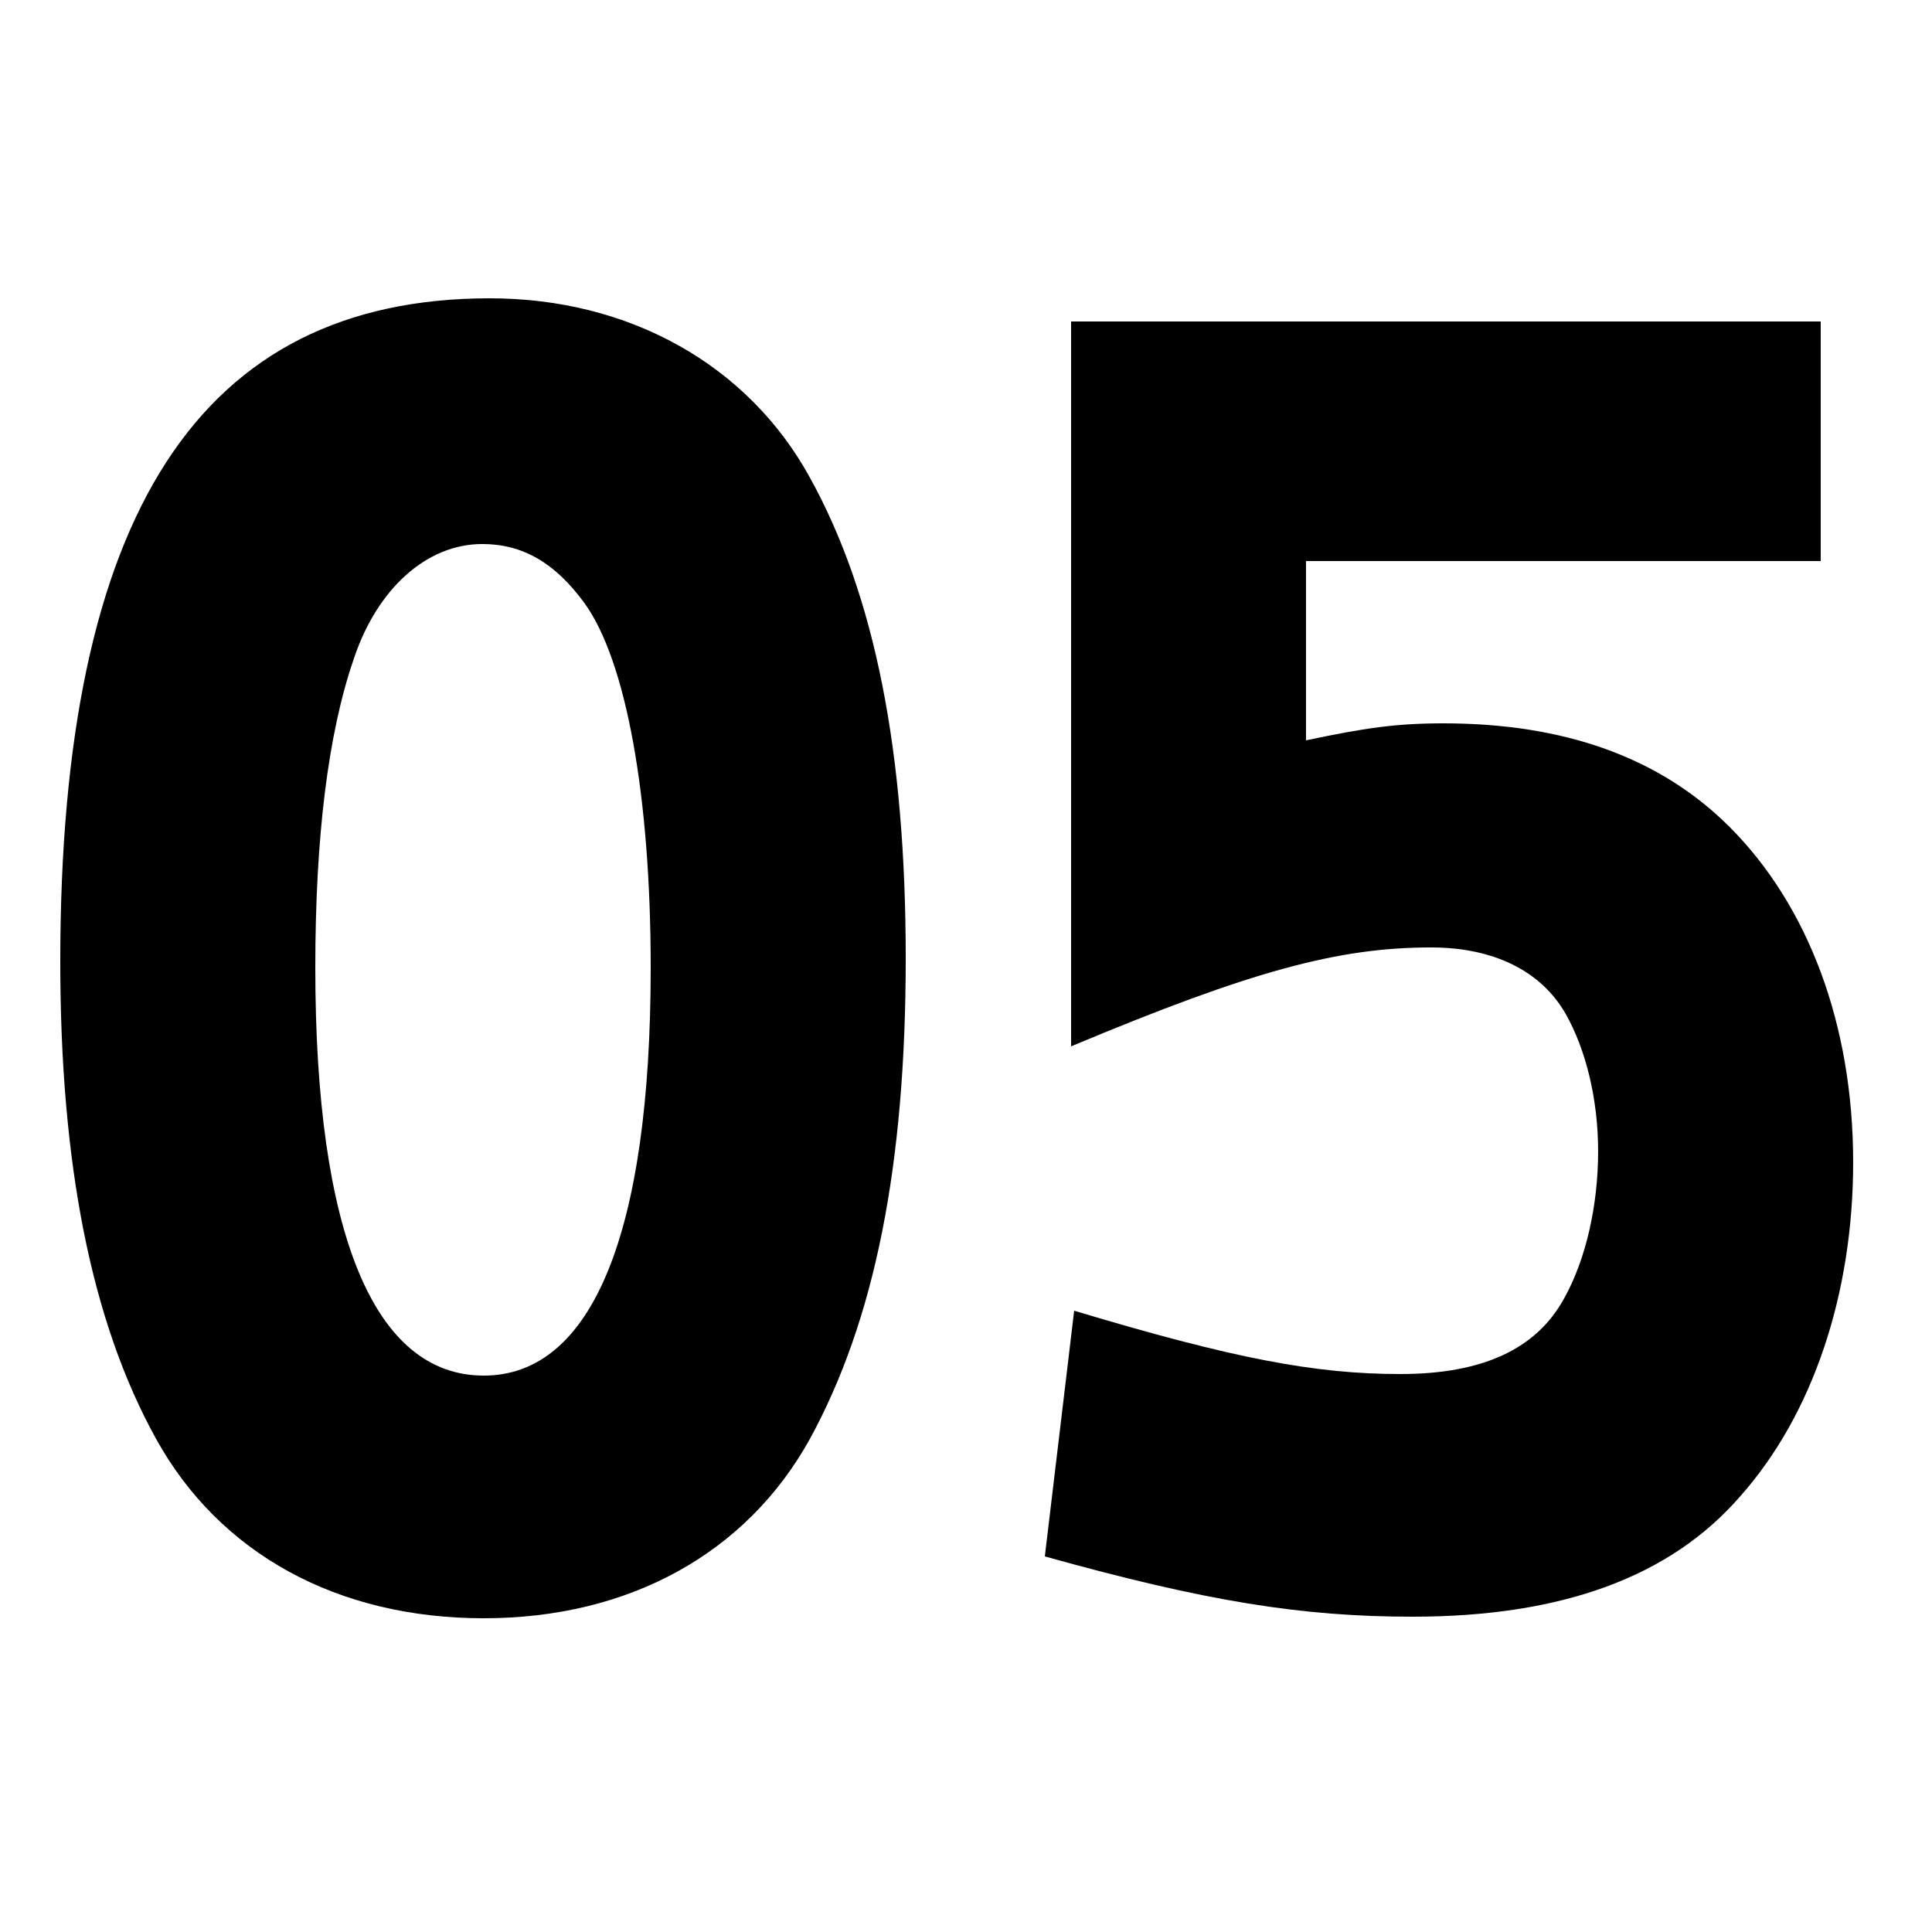
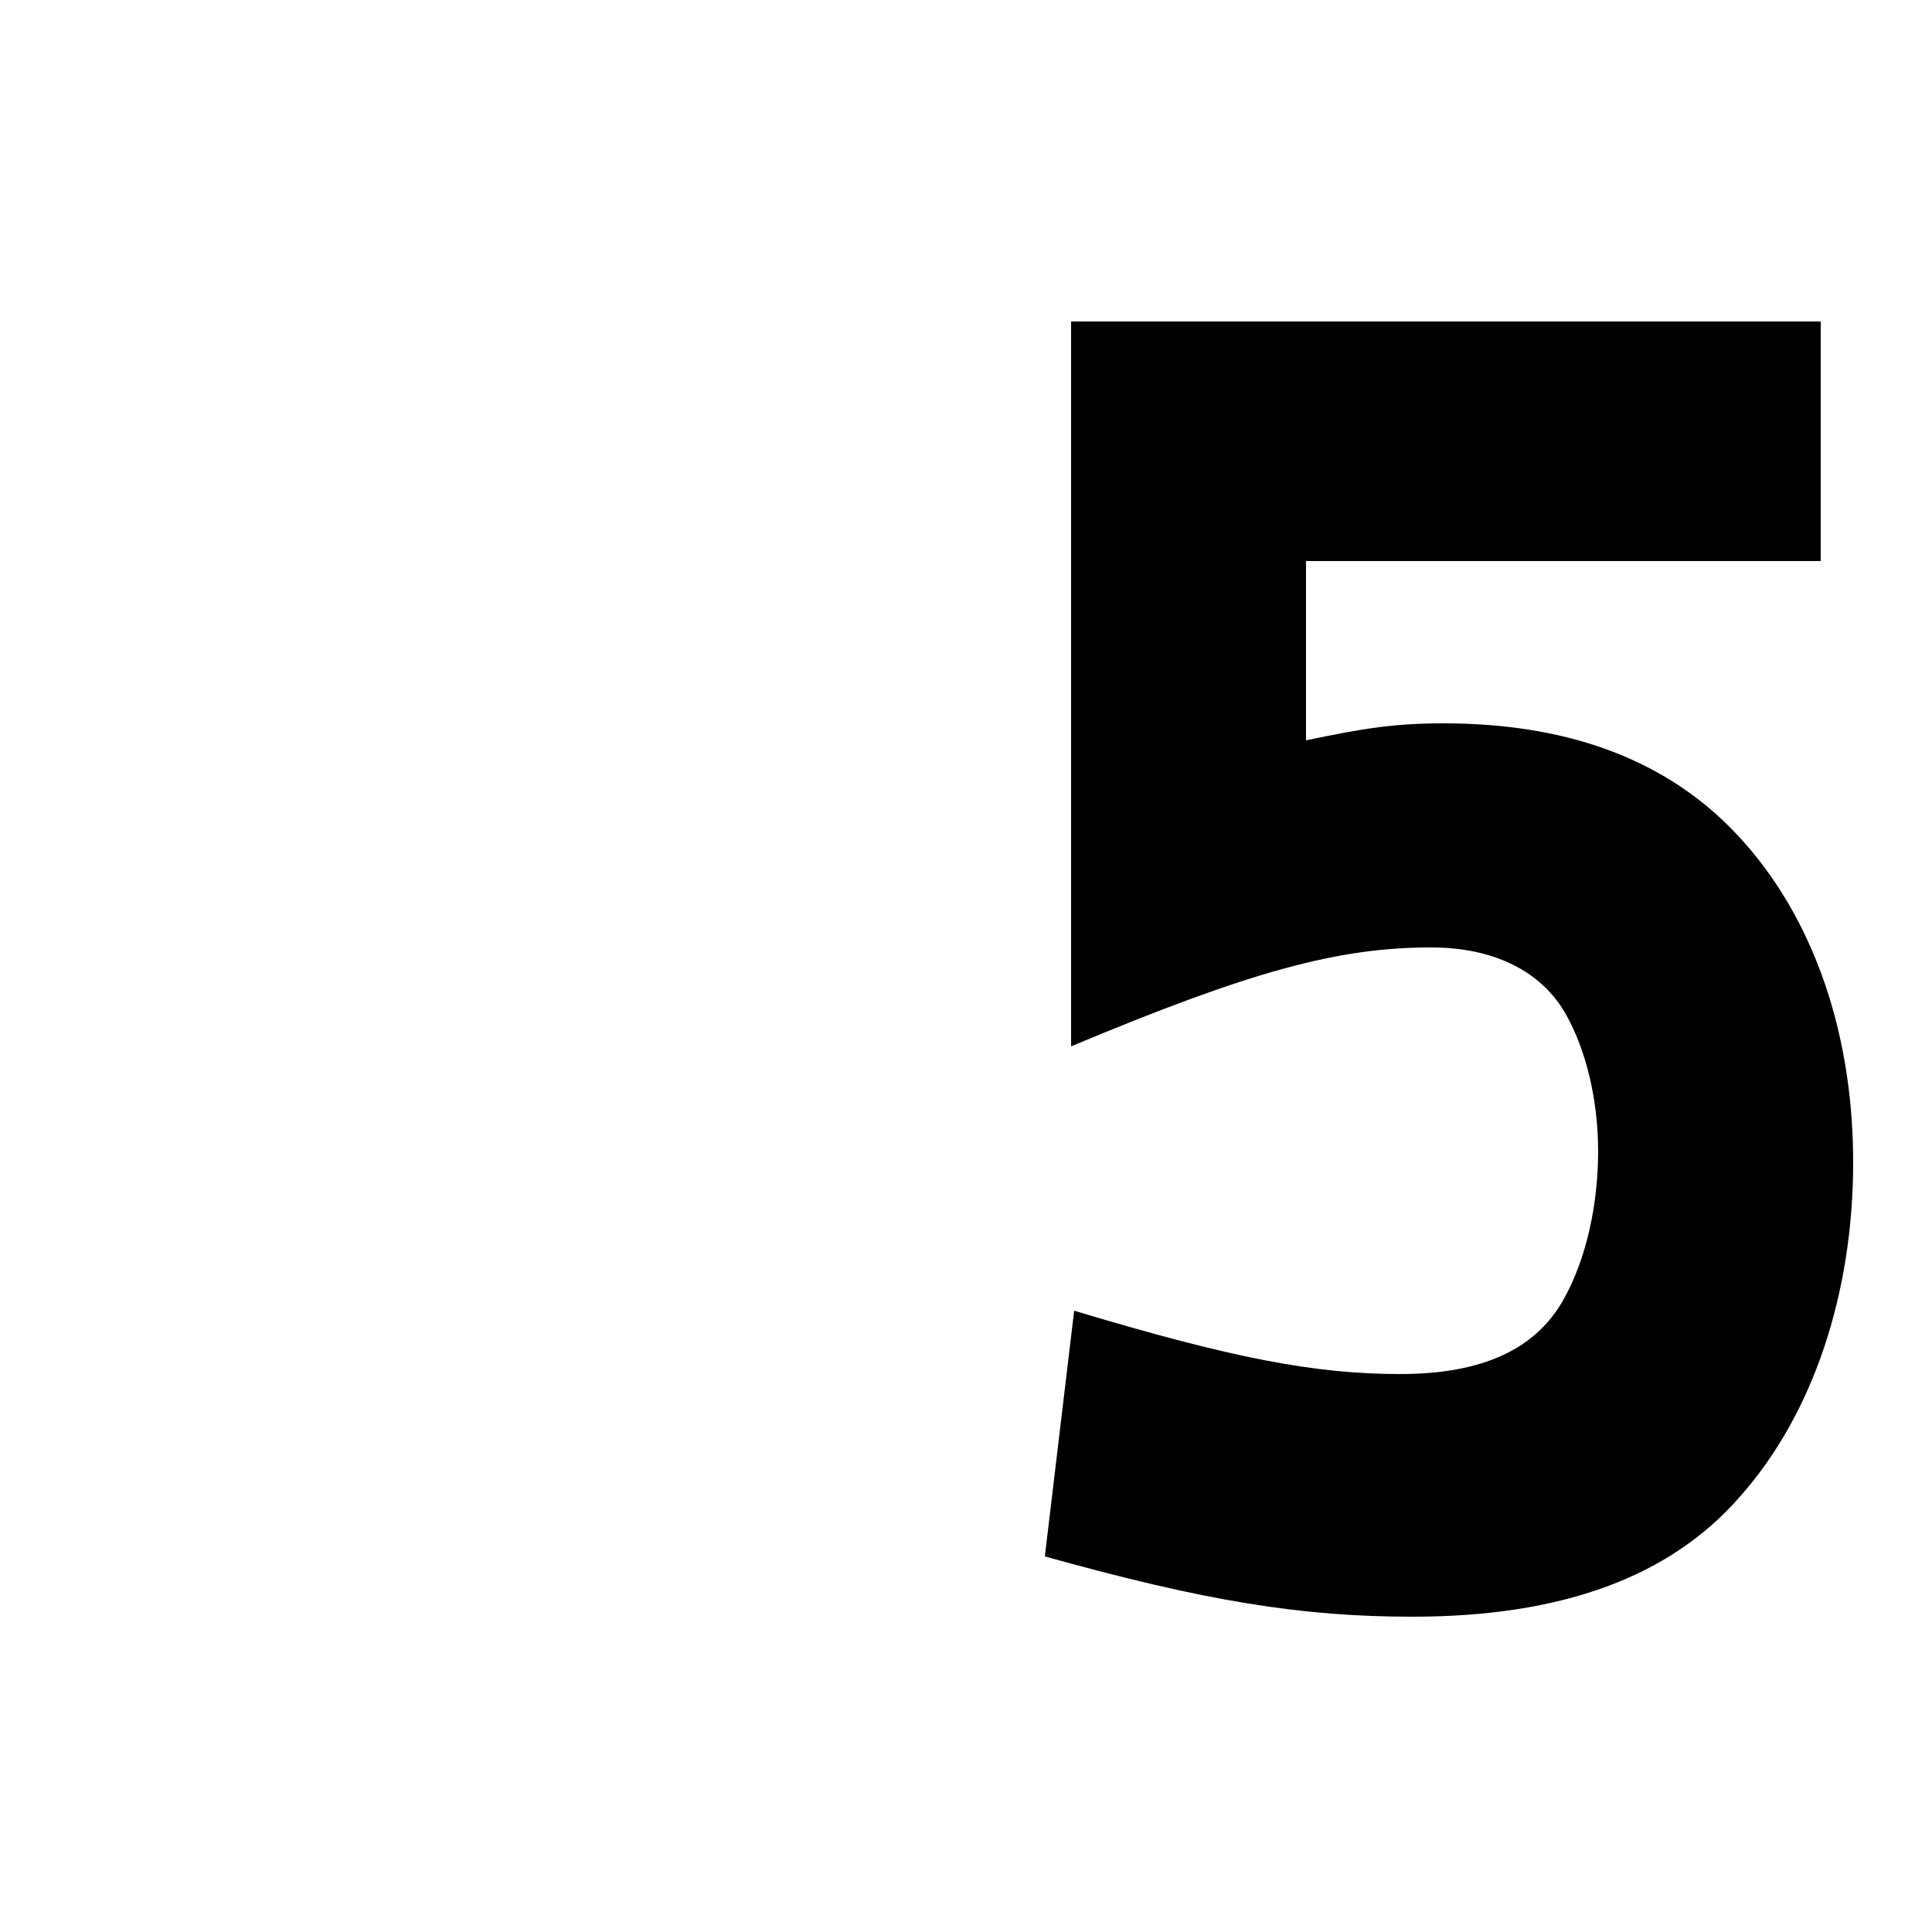
<svg xmlns="http://www.w3.org/2000/svg" width="200" zoomAndPan="magnify" viewBox="0 0 150 150" height="200" preserveAspectRatio="xMidYMid meet" version="1.0">
  <defs>
    <g />
  </defs>
  <g fill="#000000" fill-opacity="1">
    <g transform="translate(0, 120)">
      <g>
-         <path d="M 38.039 -96.84 C 15.48 -96.84 4.68 -80.039 4.68 -45.359 C 4.68 -29.641 7.078 -17.398 12.121 -8.281 C 17.039 0.602 26.16 5.641 37.559 5.641 C 48.84 5.641 57.961 0.602 62.879 -8.281 C 67.922 -17.52 70.32 -29.52 70.32 -45.602 C 70.32 -61.68 67.922 -73.801 62.879 -82.922 C 58.078 -91.68 48.84 -96.84 38.039 -96.84 Z M 37.441 -77.762 C 40.559 -77.762 43.078 -76.32 45.359 -73.199 C 48.602 -68.762 50.52 -58.199 50.52 -44.879 C 50.52 -24.238 45.961 -13.199 37.559 -13.199 C 29.039 -13.199 24.48 -24.238 24.48 -44.879 C 24.48 -54.84 25.441 -63 27.48 -68.879 C 29.281 -74.281 33.121 -77.762 37.441 -77.762 Z M 37.441 -77.762 " />
-       </g>
+         </g>
    </g>
  </g>
  <g fill="#000000" fill-opacity="1">
    <g transform="translate(75, 120)">
      <g>
        <path d="M 6.121 0.84 C 18.602 4.32 26.039 5.52 34.68 5.52 C 46.32 5.52 54.719 2.398 60.121 -3.84 C 65.762 -10.199 68.879 -19.559 68.879 -29.762 C 68.879 -40.441 65.398 -49.68 59.281 -55.801 C 53.879 -61.199 46.441 -63.84 37.078 -63.84 C 33.359 -63.84 30.961 -63.48 26.398 -62.52 L 26.398 -76.441 L 66.359 -76.441 L 66.359 -95.039 L 8.16 -95.039 L 8.16 -38.762 C 22.199 -44.641 28.922 -46.441 36.121 -46.441 C 40.922 -46.441 44.641 -44.641 46.559 -41.281 C 48.121 -38.52 49.078 -34.68 49.078 -30.602 C 49.078 -26.398 48.121 -22.199 46.441 -19.199 C 44.281 -15.238 40.078 -13.32 33.719 -13.32 C 27.121 -13.32 20.762 -14.52 8.398 -18.238 Z M 6.121 0.84 " />
      </g>
    </g>
  </g>
</svg>